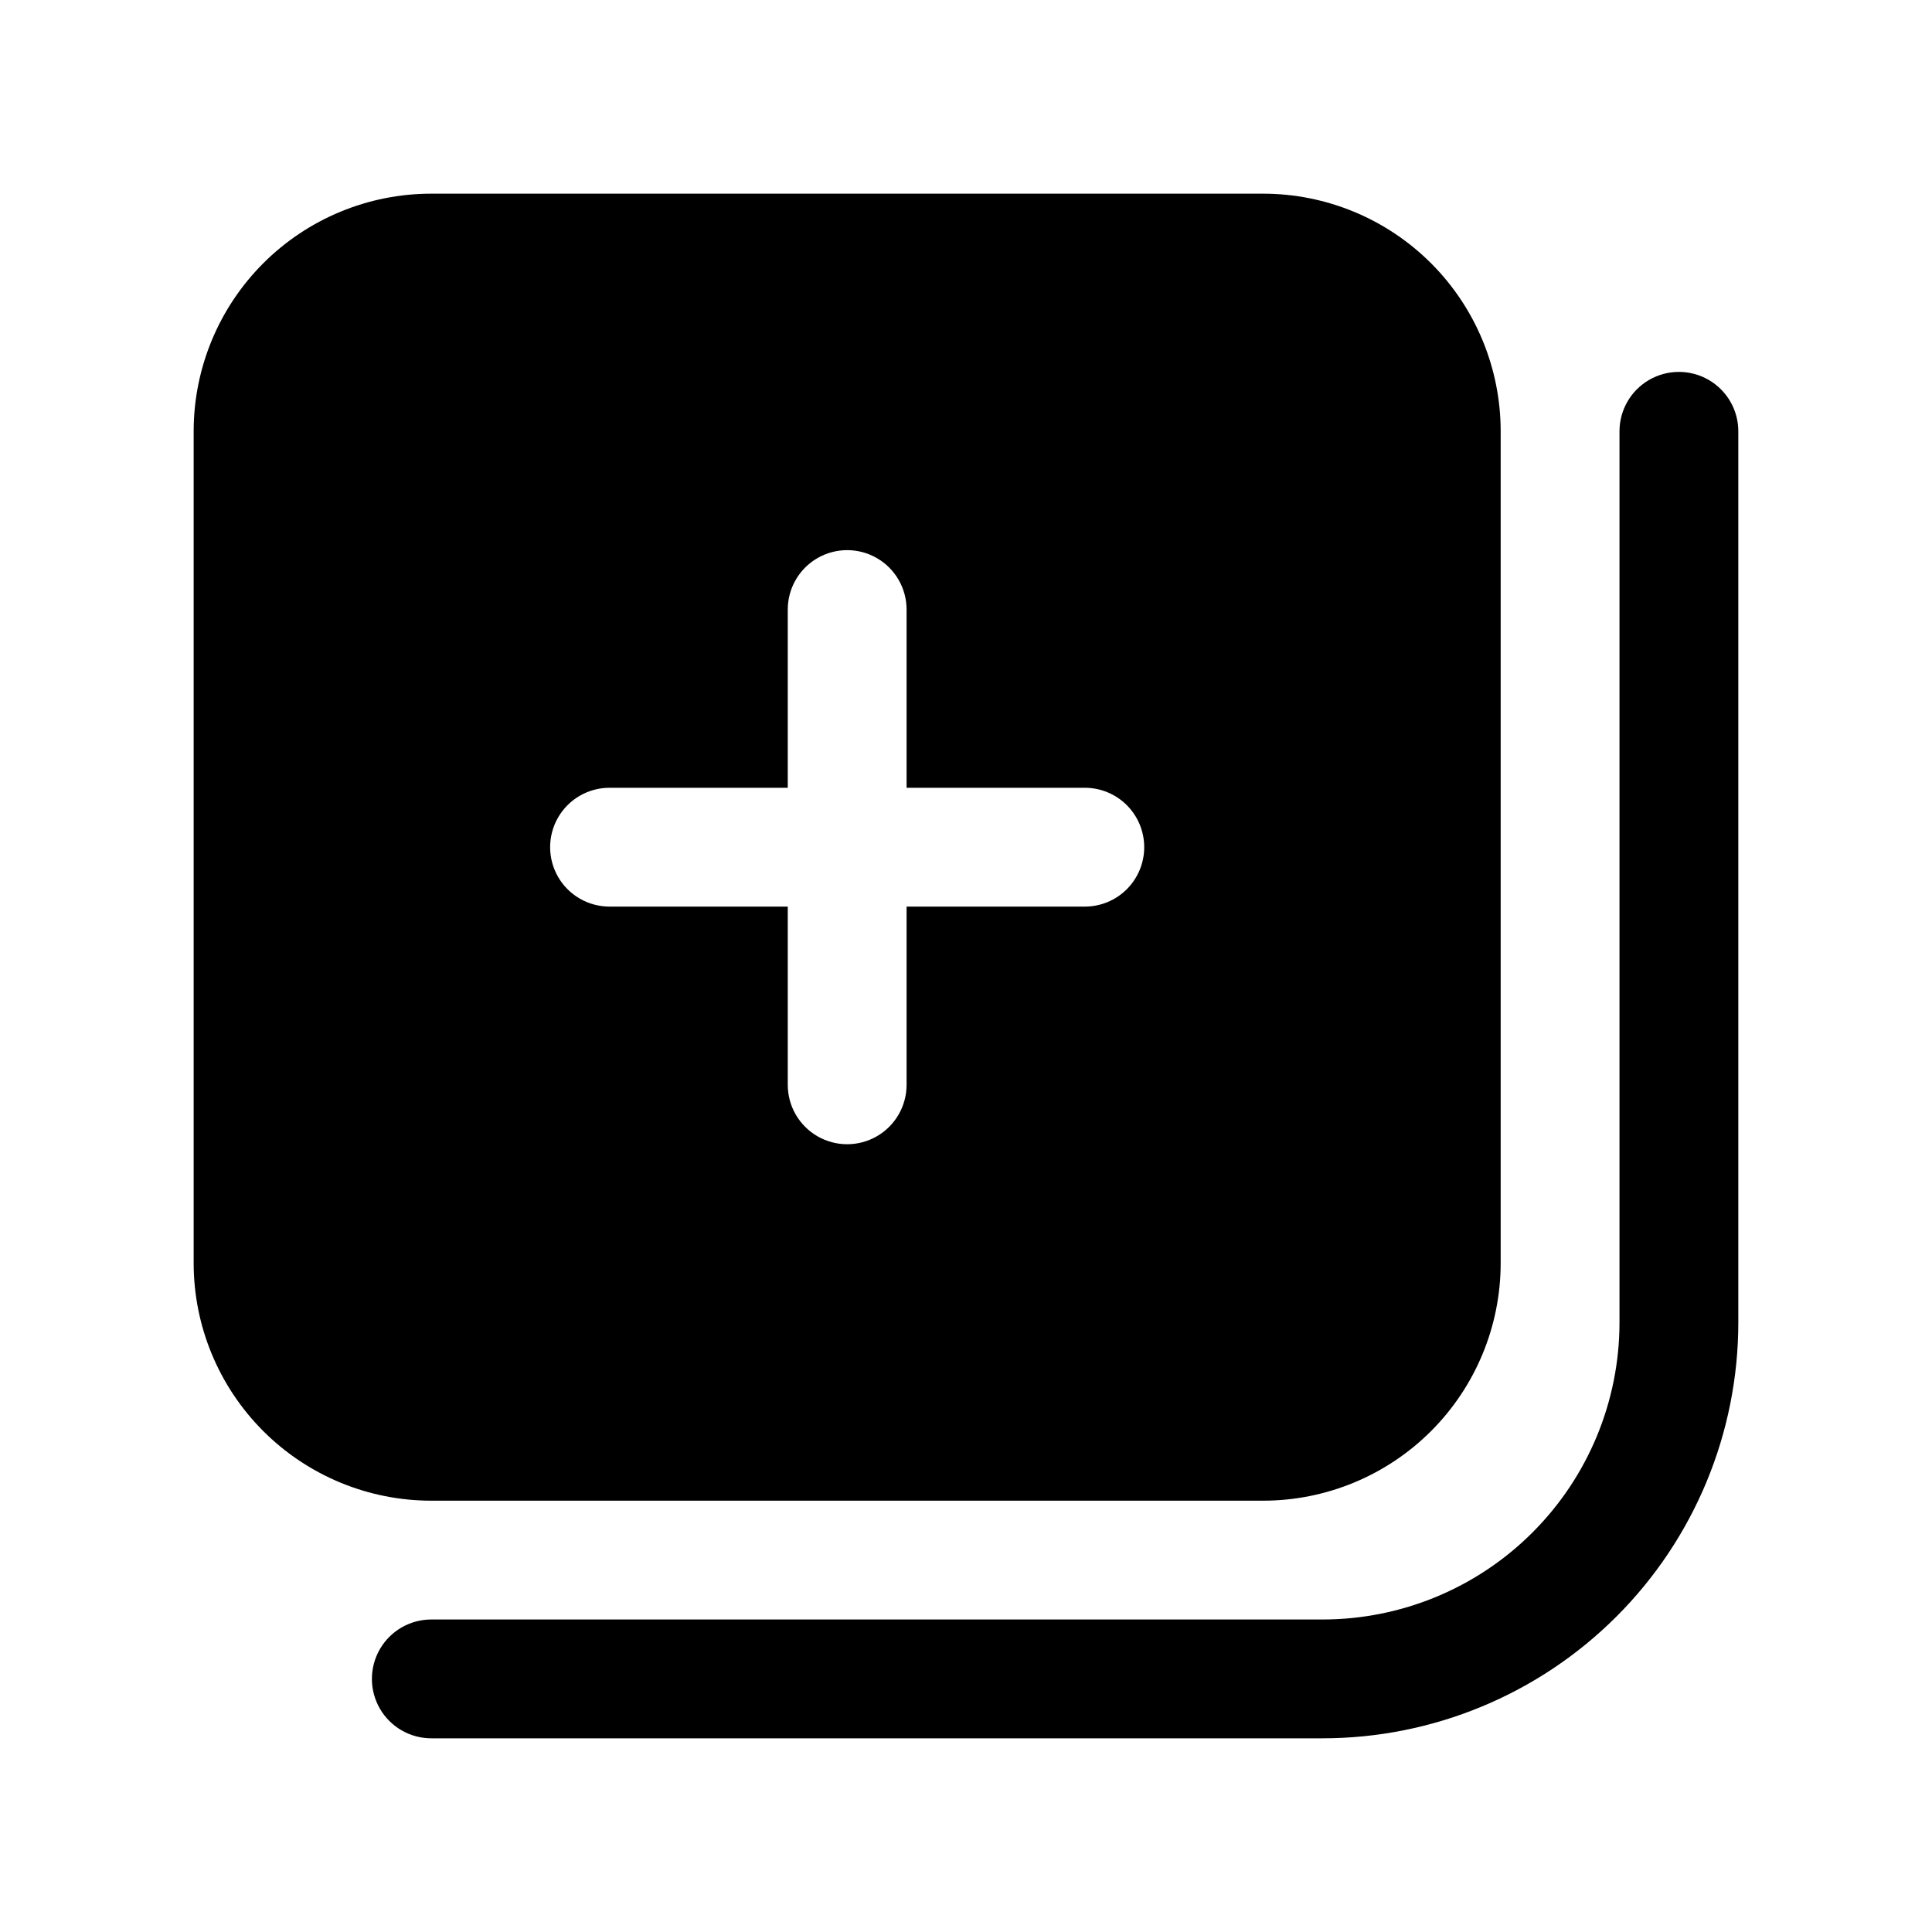
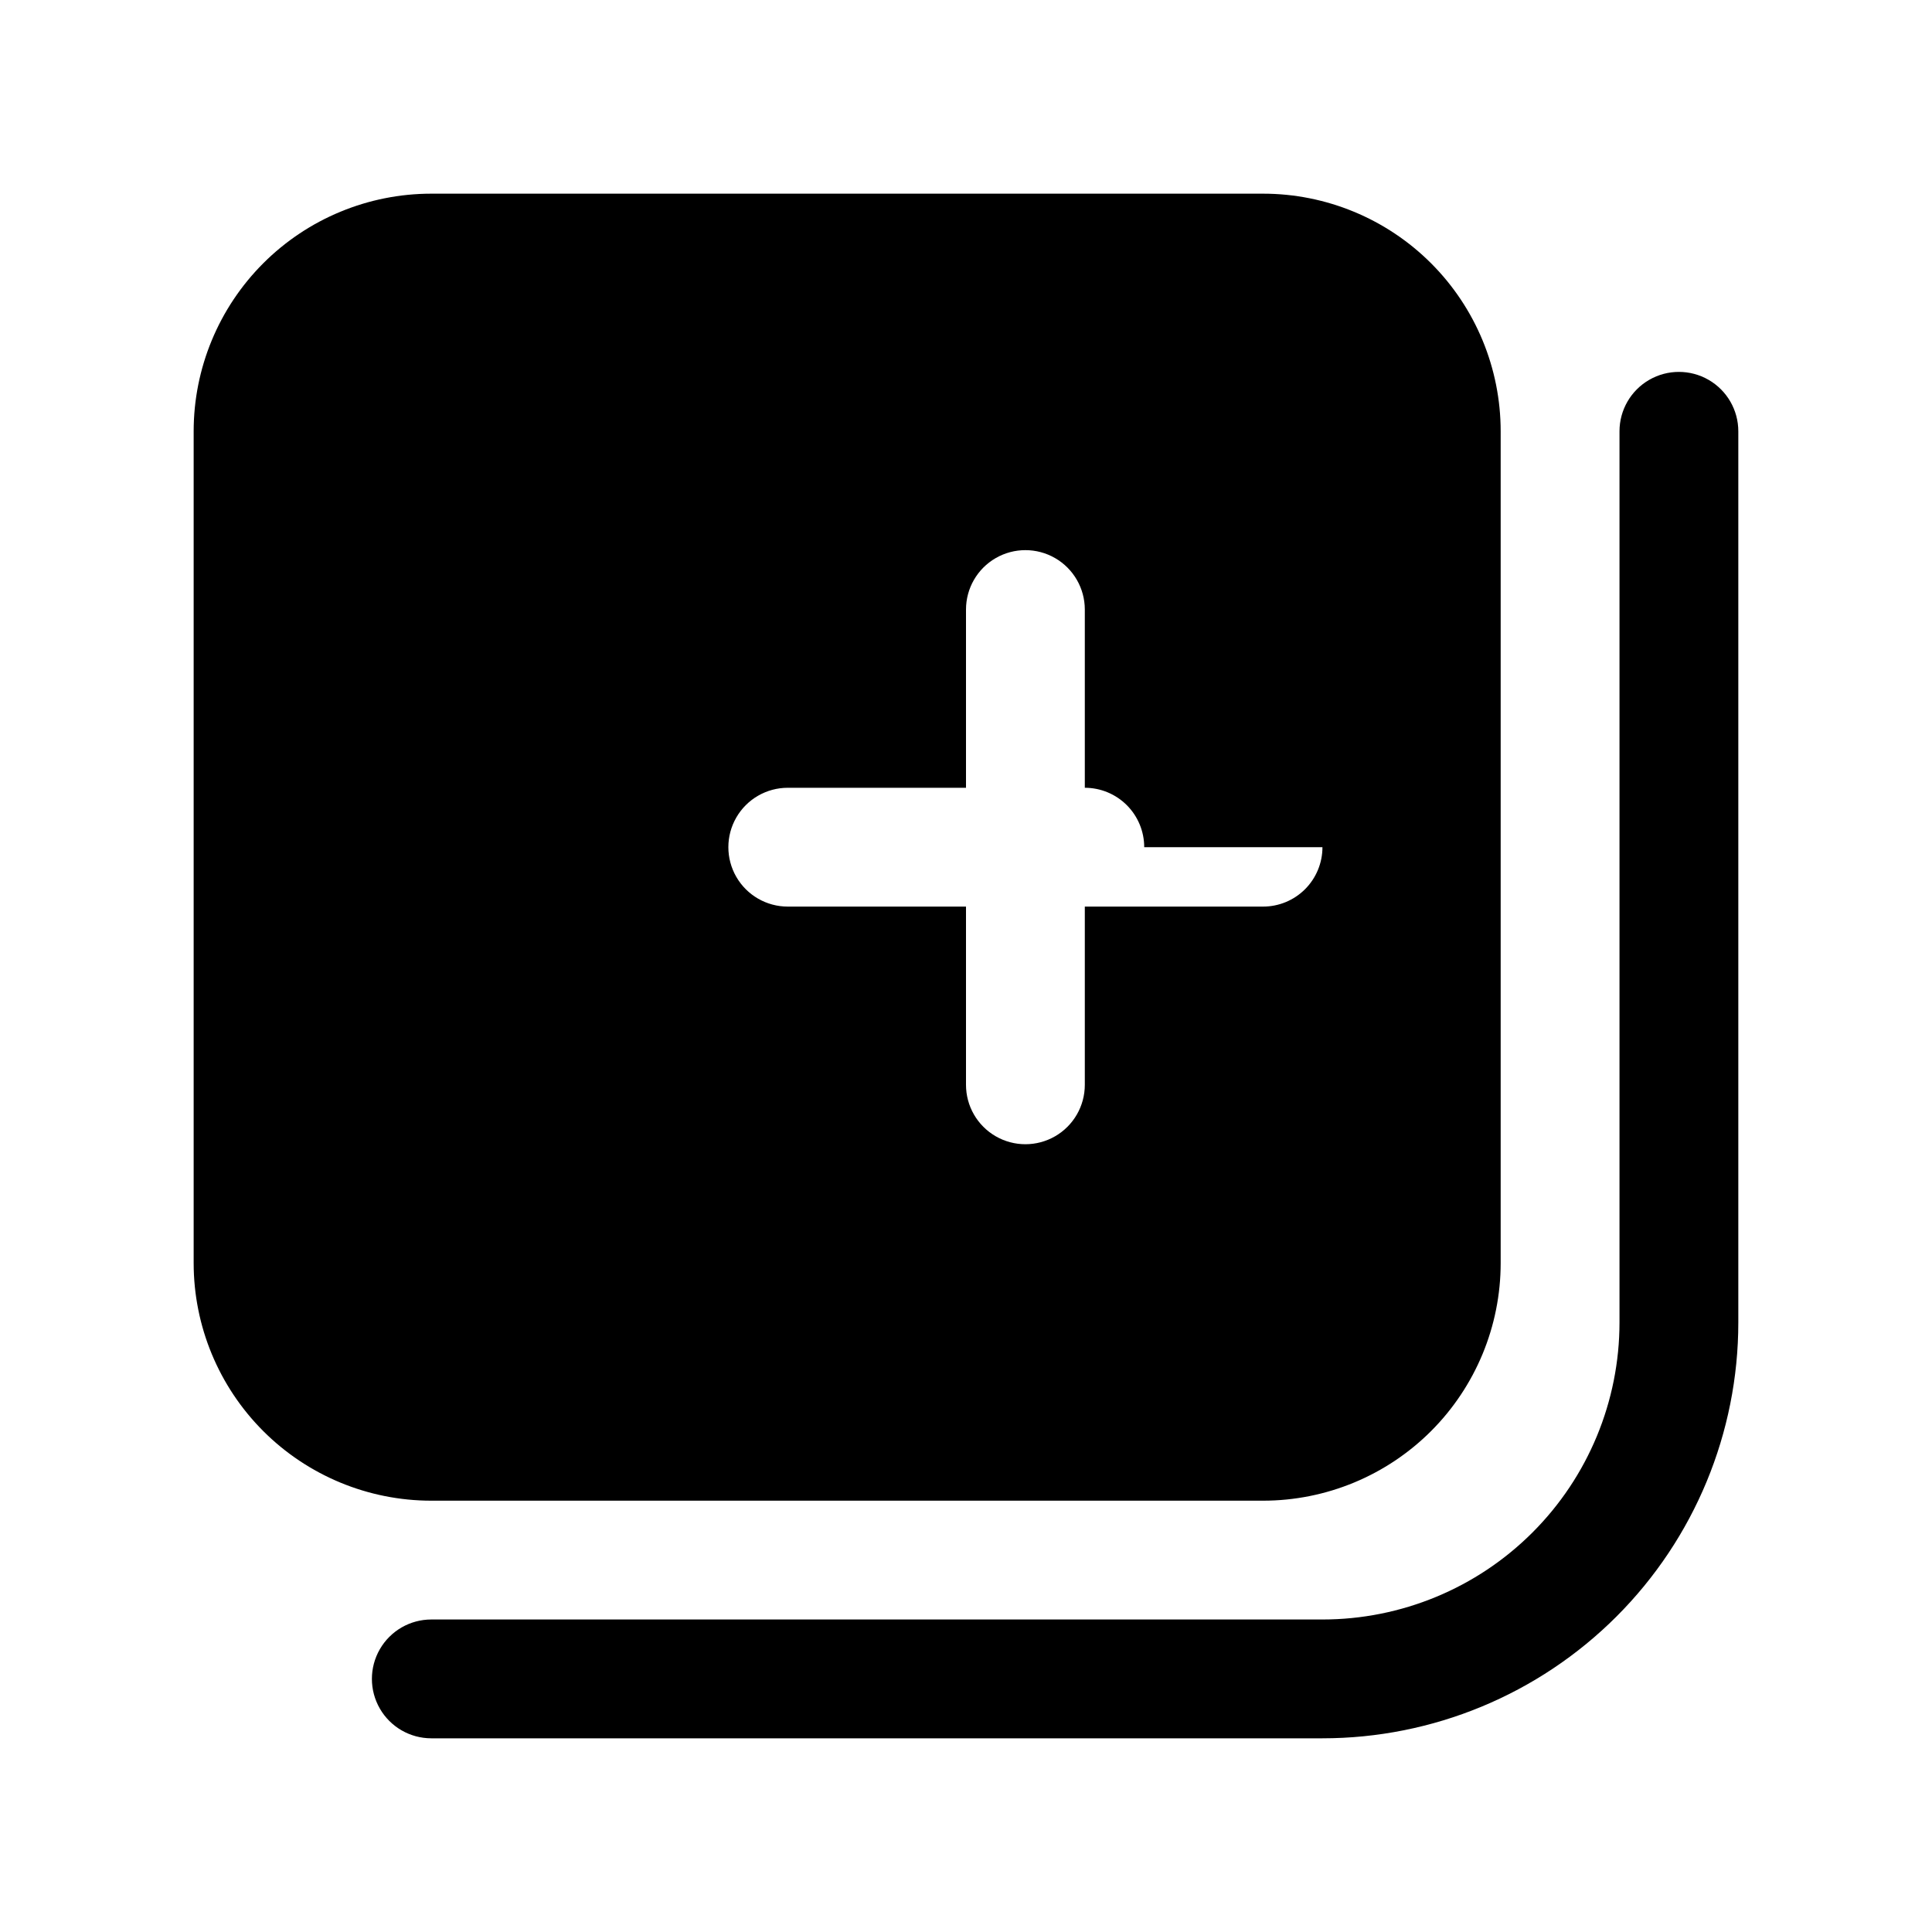
<svg xmlns="http://www.w3.org/2000/svg" fill="#000000" width="800px" height="800px" version="1.1" viewBox="144 144 512 512">
-   <path d="m494.46 604.67h-236.16c-5.625 0-10.82-3-13.633-7.871-2.812-4.871-2.812-10.875 0-15.746 2.812-4.871 8.008-7.871 13.633-7.871h236.16c20.879 0 40.902-8.293 55.664-23.059 14.766-14.762 23.059-34.785 23.059-55.664v-236.16c0-5.625 3-10.82 7.871-13.633 4.871-2.812 10.875-2.812 15.746 0 4.871 2.812 7.871 8.008 7.871 13.633v236.16c0 29.23-11.613 57.262-32.281 77.93s-48.699 32.281-77.93 32.281zm47.234-346.37v220.42c0 16.703-6.637 32.719-18.445 44.531-11.812 11.809-27.828 18.445-44.531 18.445h-220.42c-16.699 0-32.719-6.637-44.531-18.445-11.809-11.812-18.445-27.828-18.445-44.531v-220.42c0-16.699 6.637-32.719 18.445-44.531 11.812-11.809 27.832-18.445 44.531-18.445h220.42c16.703 0 32.719 6.637 44.531 18.445 11.809 11.812 18.445 27.832 18.445 44.531zm-94.465 110.21v0.004c0-4.176-1.66-8.18-4.609-11.133-2.953-2.953-6.957-4.613-11.133-4.613h-47.234v-47.23c0-5.625-3-10.824-7.871-13.637-4.871-2.812-10.875-2.812-15.746 0-4.871 2.812-7.871 8.012-7.871 13.637v47.23h-47.23c-5.625 0-10.824 3-13.637 7.871-2.812 4.871-2.812 10.875 0 15.746 2.812 4.871 8.012 7.871 13.637 7.871h47.23v47.234c0 5.625 3 10.82 7.871 13.633 4.871 2.812 10.875 2.812 15.746 0 4.871-2.812 7.871-8.008 7.871-13.633v-47.234h47.234c4.176 0 8.18-1.656 11.133-4.609 2.949-2.953 4.609-6.957 4.609-11.133z" />
+   <path d="m494.46 604.67h-236.16c-5.625 0-10.82-3-13.633-7.871-2.812-4.871-2.812-10.875 0-15.746 2.812-4.871 8.008-7.871 13.633-7.871h236.16c20.879 0 40.902-8.293 55.664-23.059 14.766-14.762 23.059-34.785 23.059-55.664v-236.16c0-5.625 3-10.82 7.871-13.633 4.871-2.812 10.875-2.812 15.746 0 4.871 2.812 7.871 8.008 7.871 13.633v236.16c0 29.23-11.613 57.262-32.281 77.93s-48.699 32.281-77.93 32.281zm47.234-346.37v220.42c0 16.703-6.637 32.719-18.445 44.531-11.812 11.809-27.828 18.445-44.531 18.445h-220.42c-16.699 0-32.719-6.637-44.531-18.445-11.809-11.812-18.445-27.828-18.445-44.531v-220.42c0-16.699 6.637-32.719 18.445-44.531 11.812-11.809 27.832-18.445 44.531-18.445h220.42c16.703 0 32.719 6.637 44.531 18.445 11.809 11.812 18.445 27.832 18.445 44.531zm-94.465 110.21v0.004c0-4.176-1.66-8.18-4.609-11.133-2.953-2.953-6.957-4.613-11.133-4.613v-47.23c0-5.625-3-10.824-7.871-13.637-4.871-2.812-10.875-2.812-15.746 0-4.871 2.812-7.871 8.012-7.871 13.637v47.23h-47.23c-5.625 0-10.824 3-13.637 7.871-2.812 4.871-2.812 10.875 0 15.746 2.812 4.871 8.012 7.871 13.637 7.871h47.23v47.234c0 5.625 3 10.82 7.871 13.633 4.871 2.812 10.875 2.812 15.746 0 4.871-2.812 7.871-8.008 7.871-13.633v-47.234h47.234c4.176 0 8.18-1.656 11.133-4.609 2.949-2.953 4.609-6.957 4.609-11.133z" />
</svg>